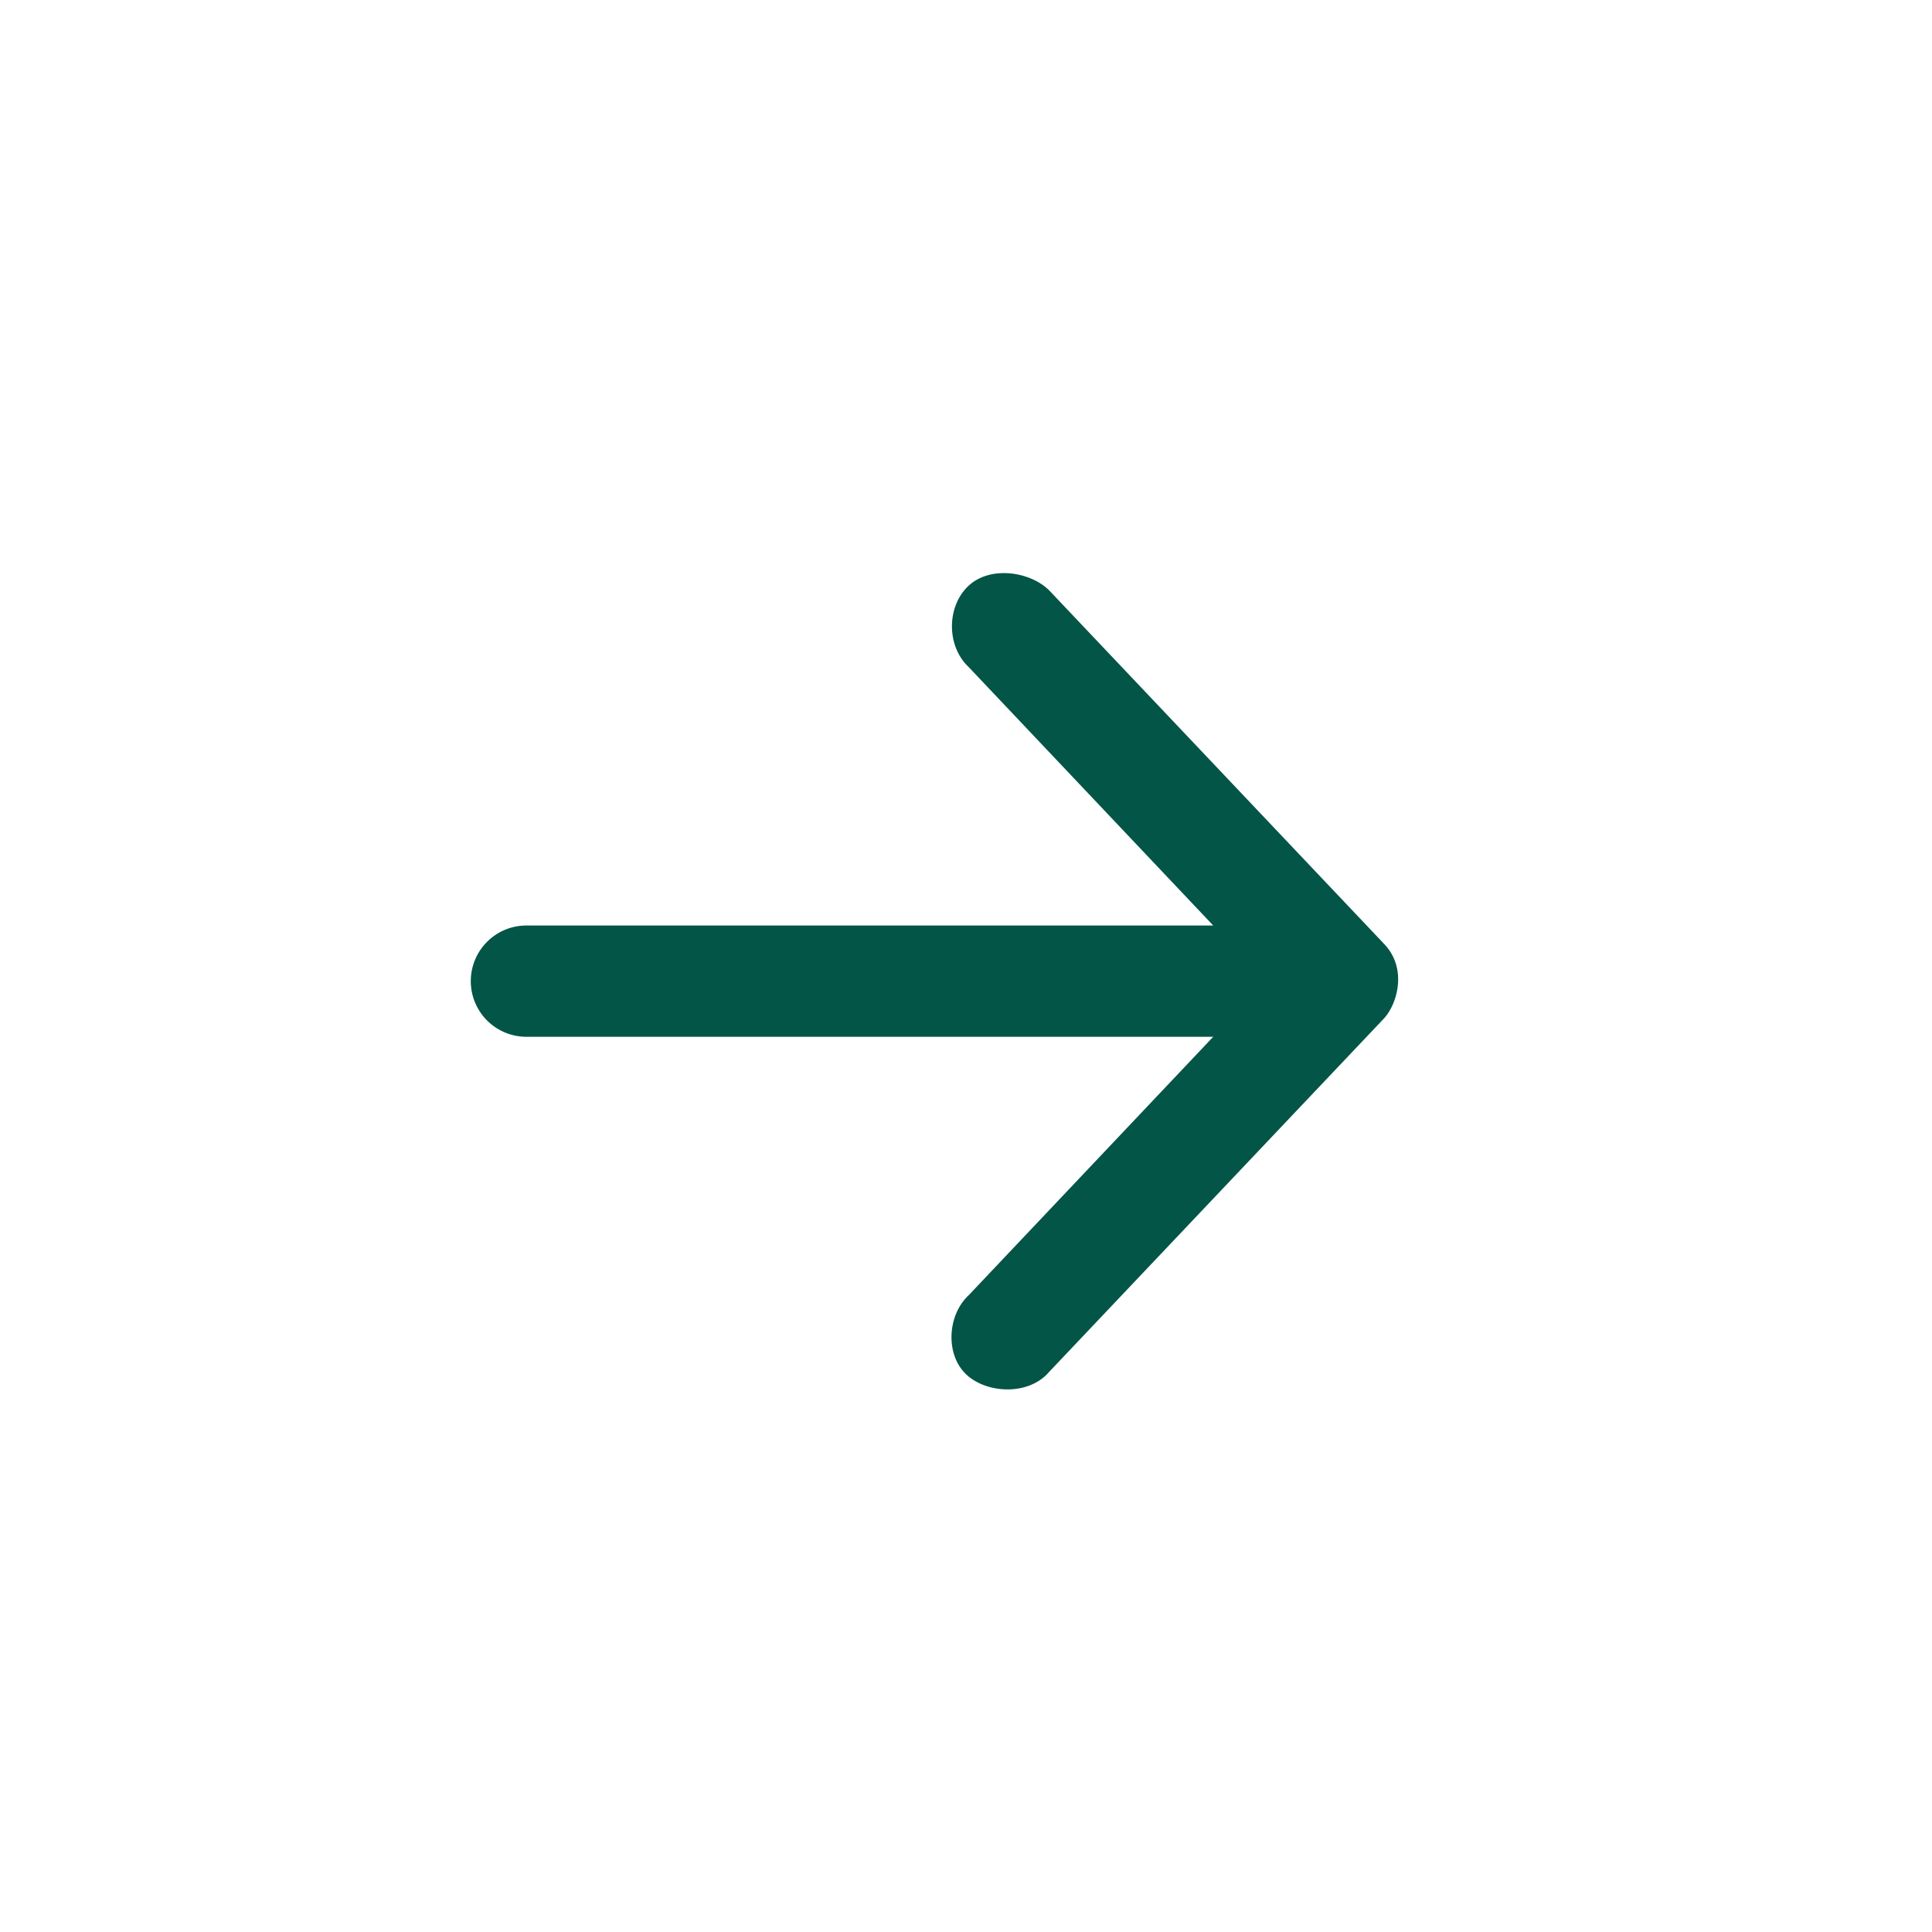
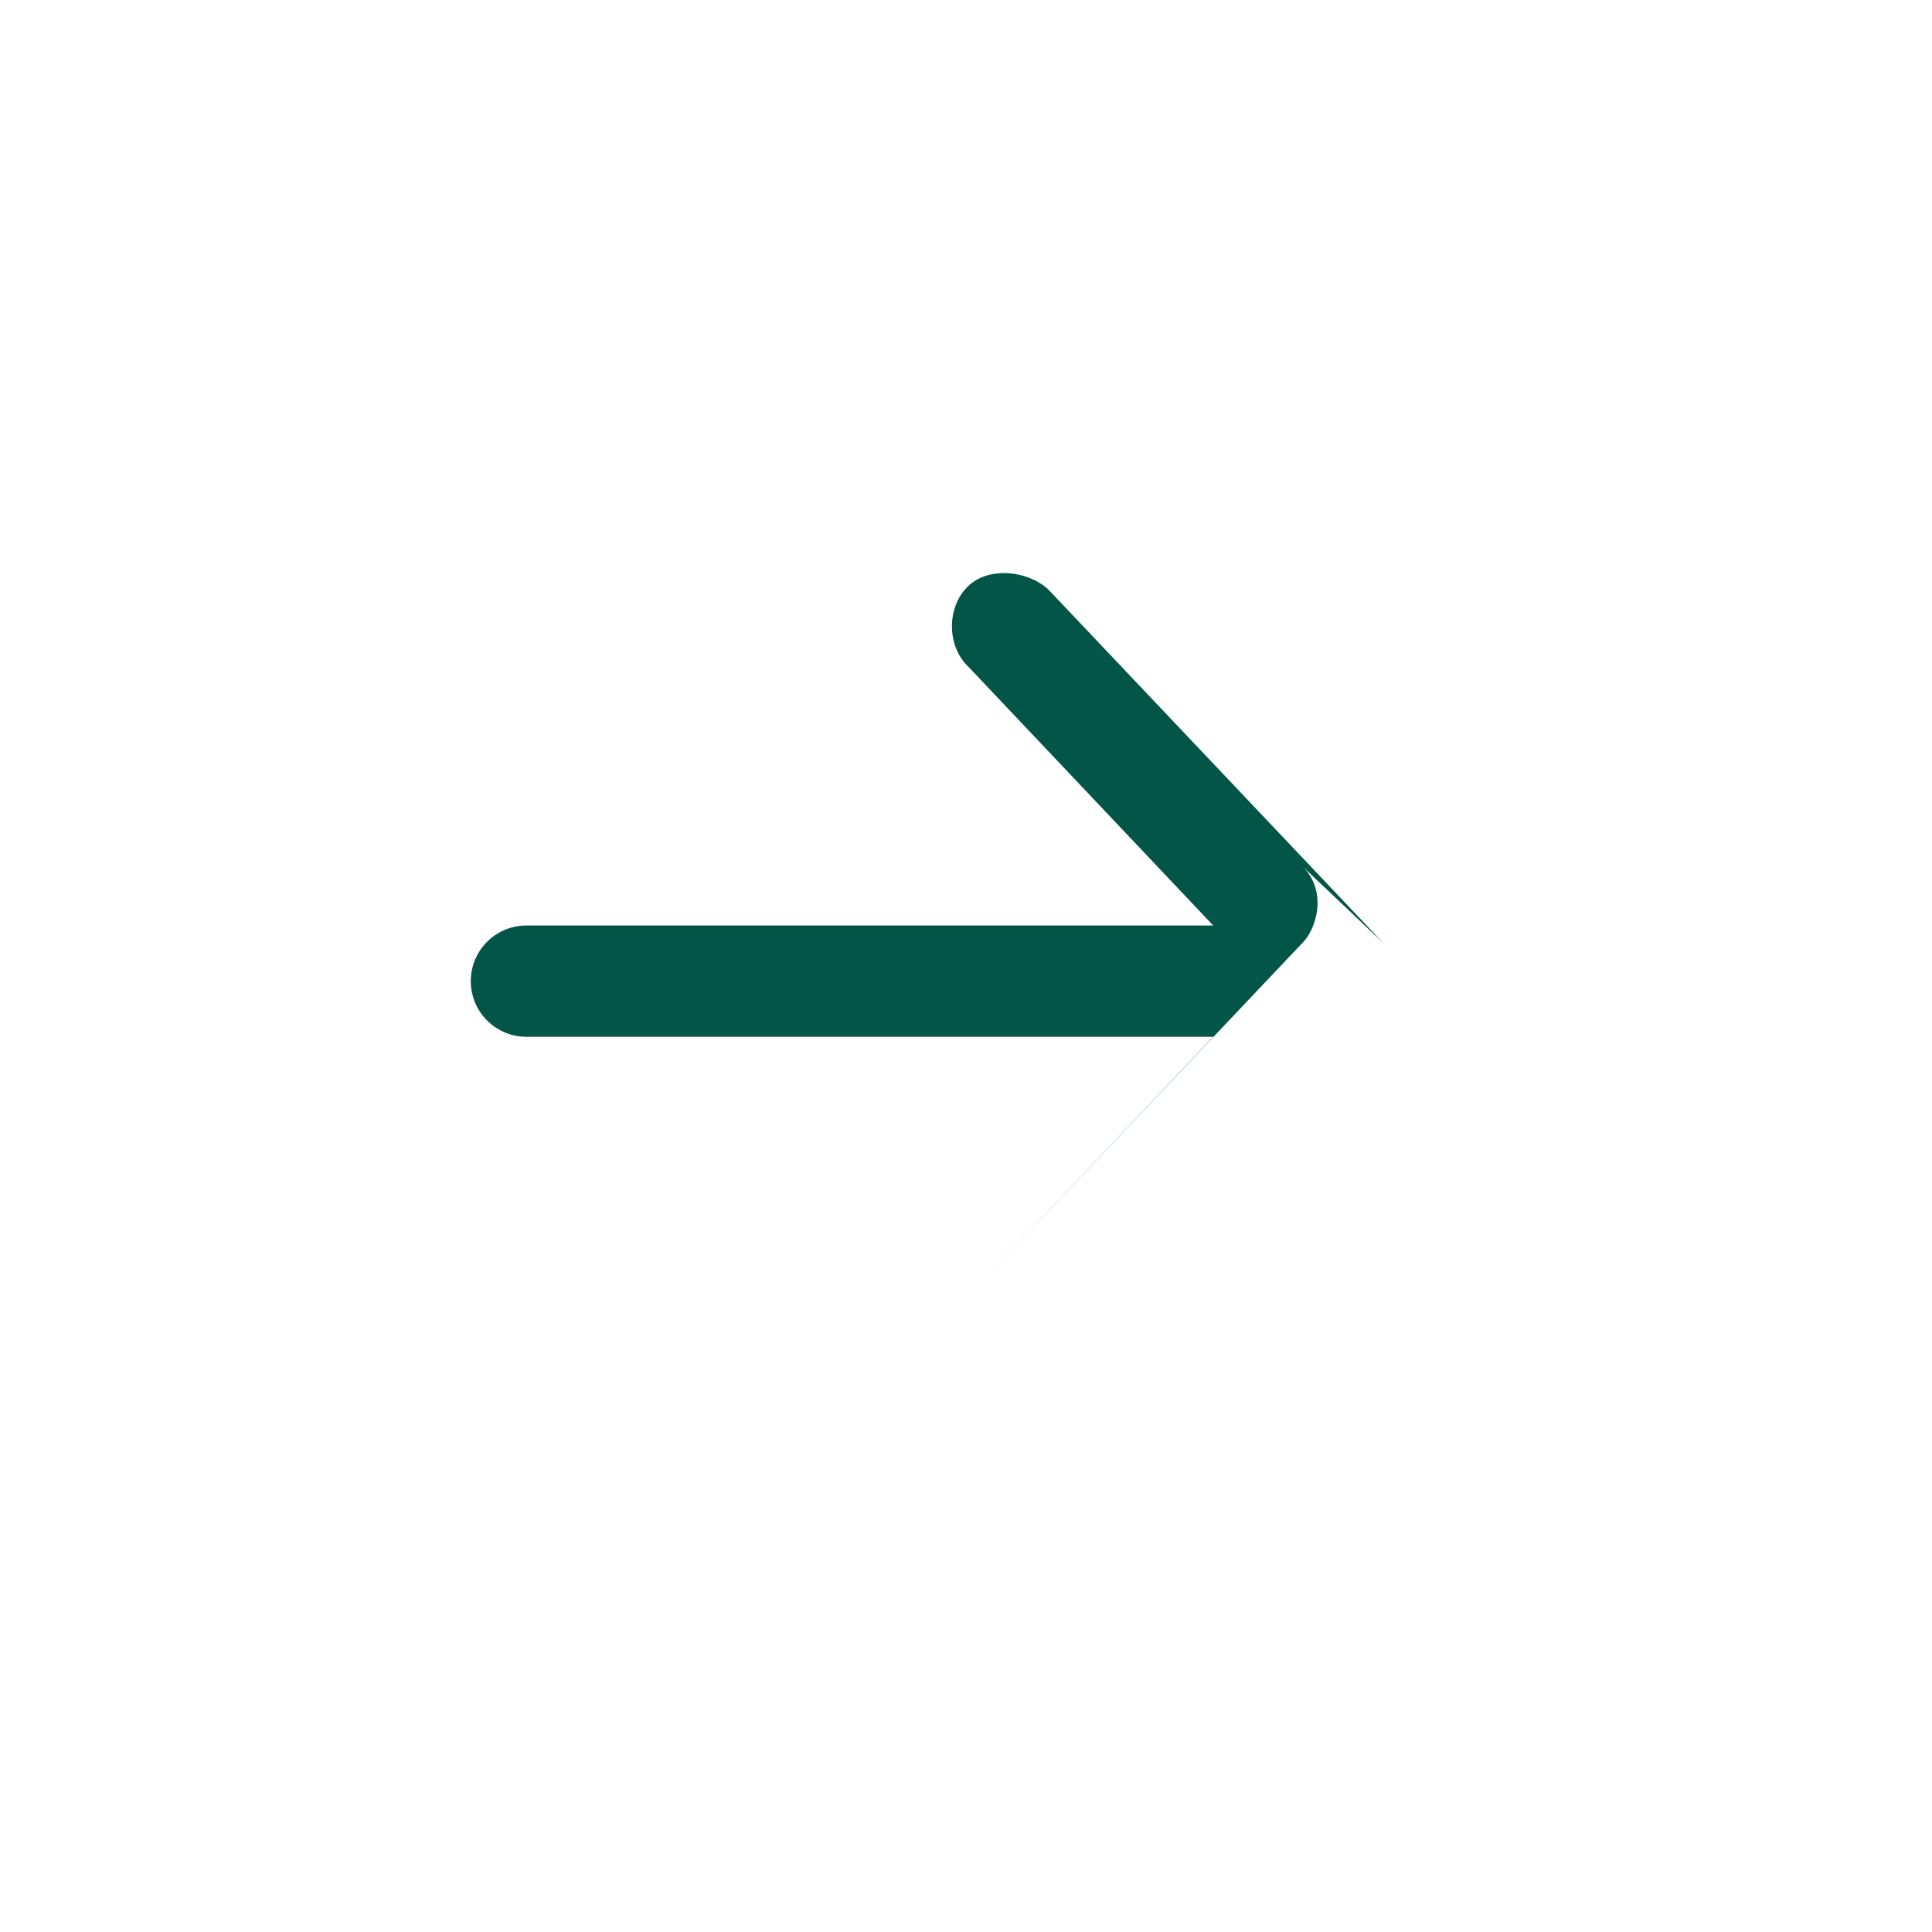
<svg xmlns="http://www.w3.org/2000/svg" width="25" height="25" fill="none">
-   <path fill="#035547" d="m17.897 12.2-4.32-4.56c-.243-.243-.763-.326-1.047-.057s-.282.78.004 1.048l3.165 3.345H6.812a.72.72 0 0 0 0 1.44h8.887l-3.165 3.345c-.285.267-.305.798-.004 1.048.278.23.794.241 1.047-.058l4.32-4.56c.183-.184.327-.668 0-.99" />
+   <path fill="#035547" d="m17.897 12.2-4.32-4.56c-.243-.243-.763-.326-1.047-.057s-.282.78.004 1.048l3.165 3.345H6.812a.72.72 0 0 0 0 1.44h8.887l-3.165 3.345l4.32-4.56c.183-.184.327-.668 0-.99" />
</svg>